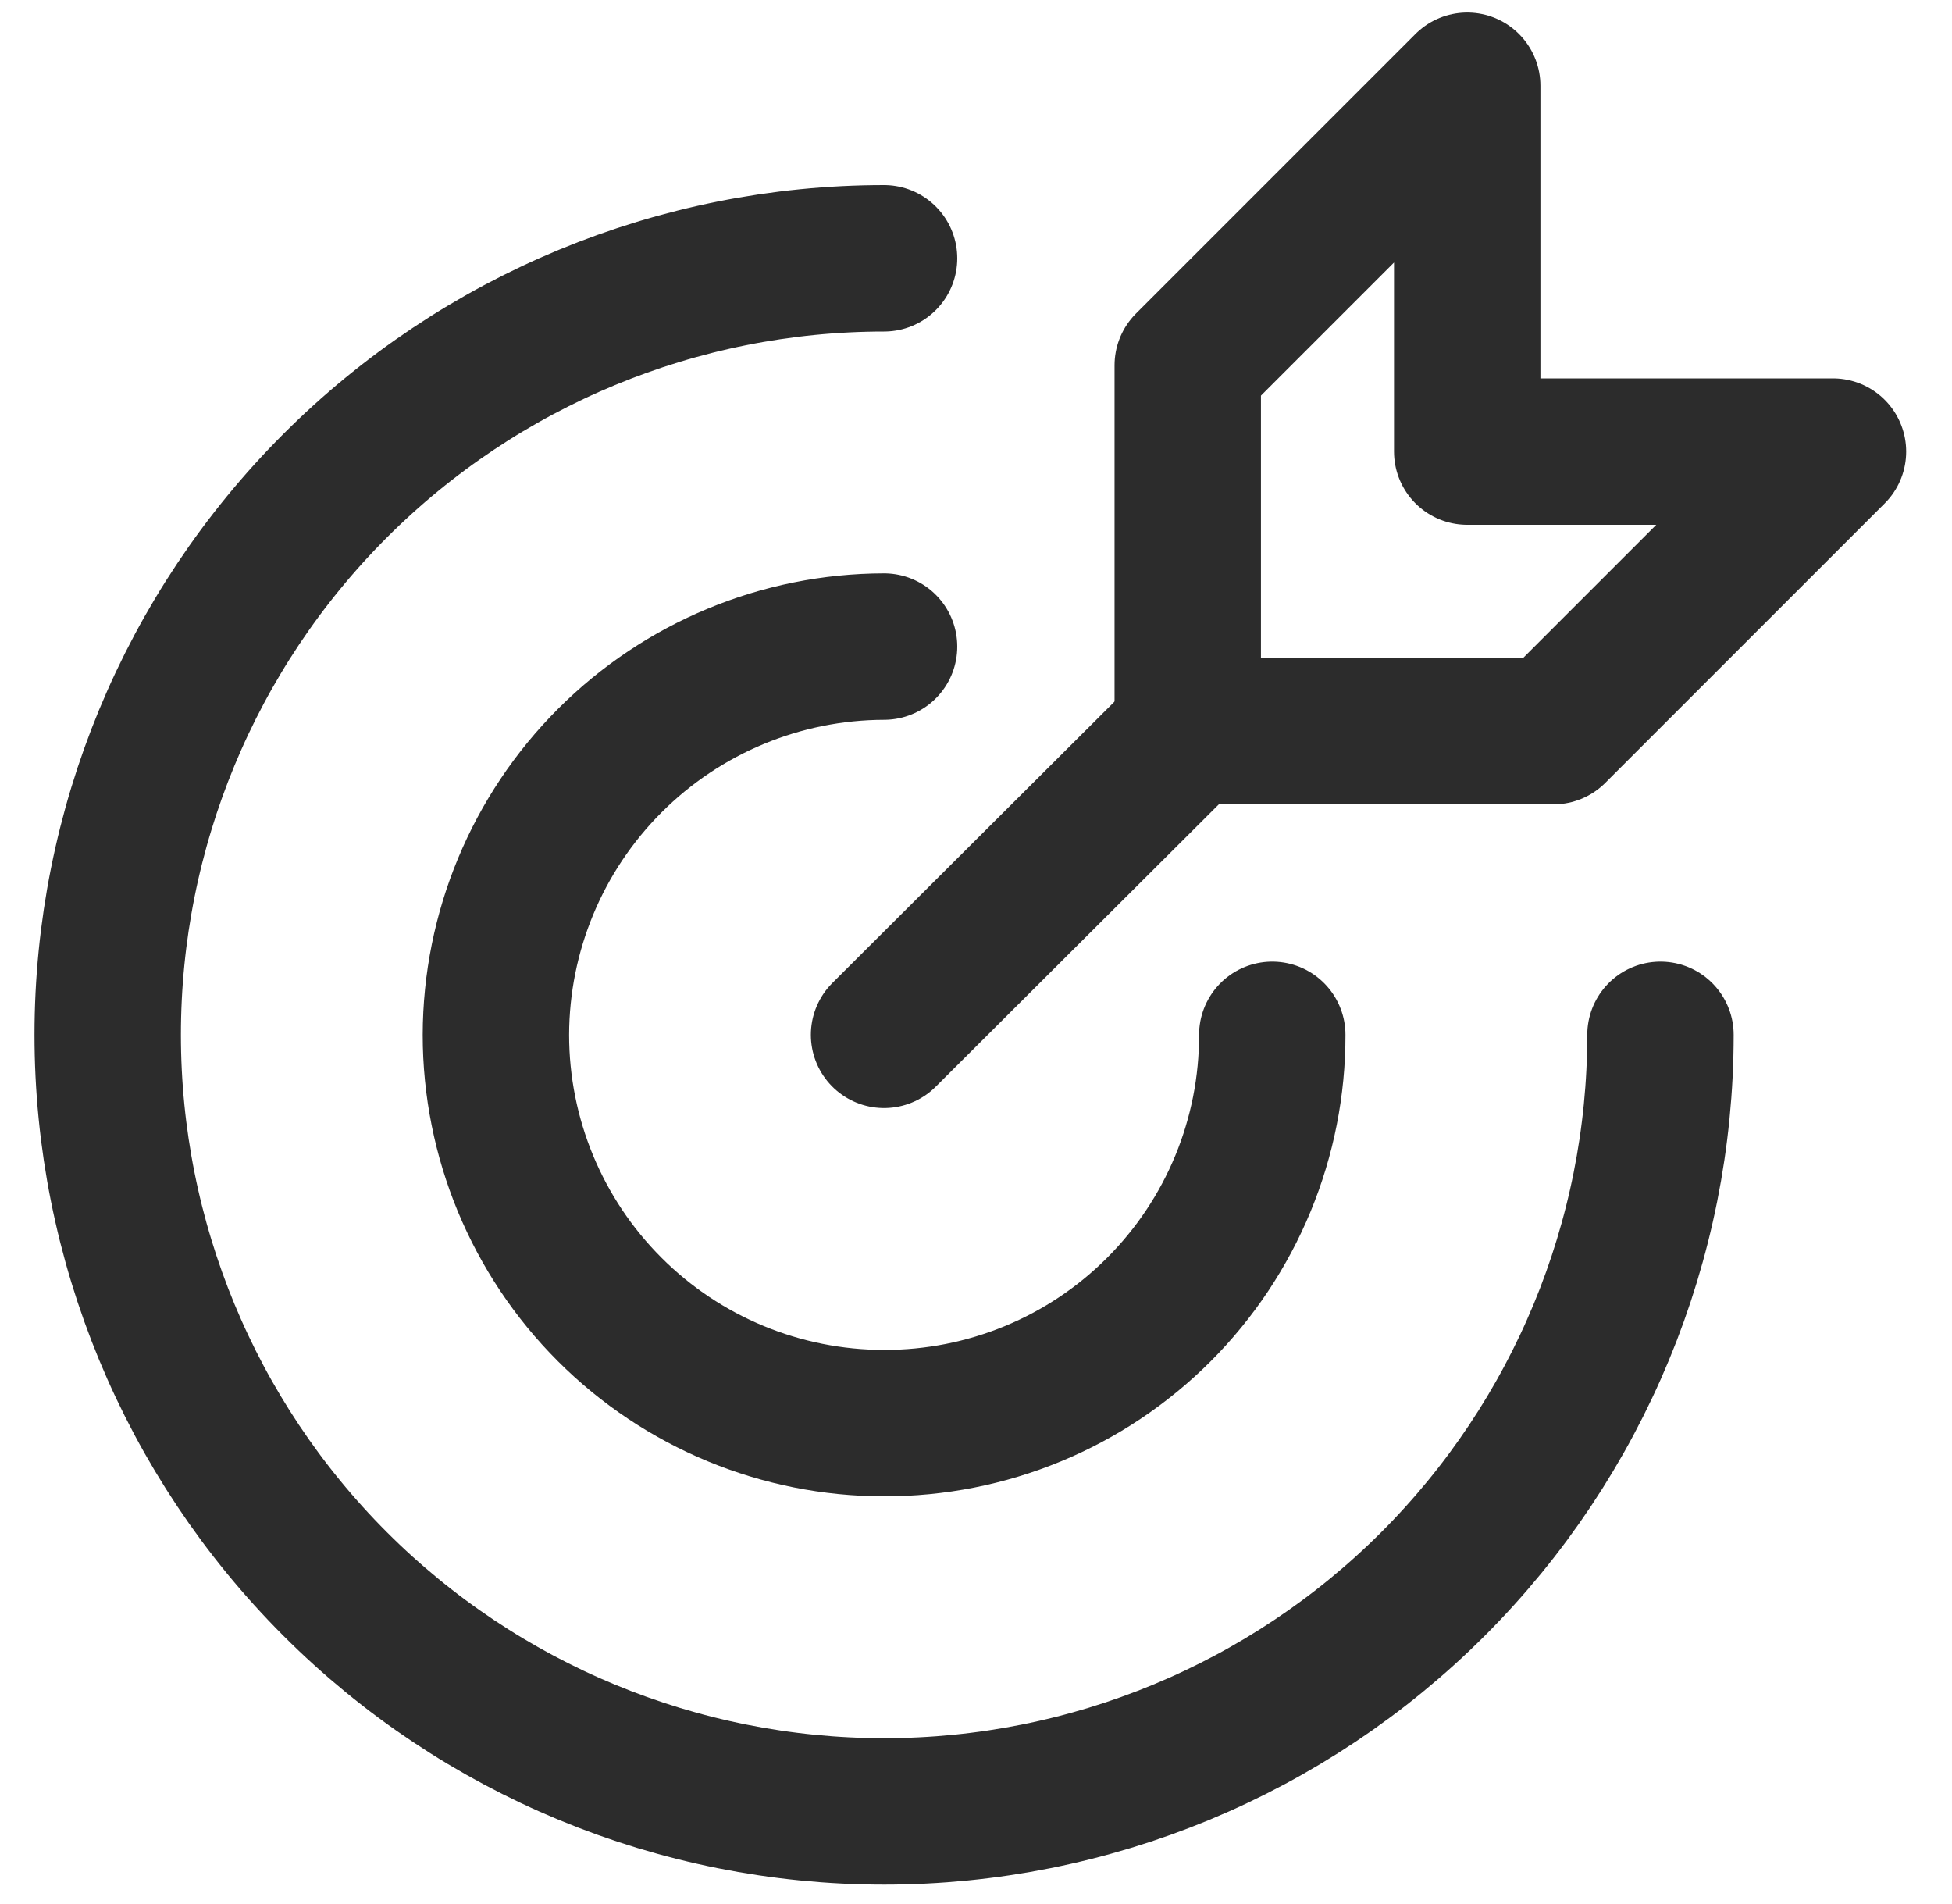
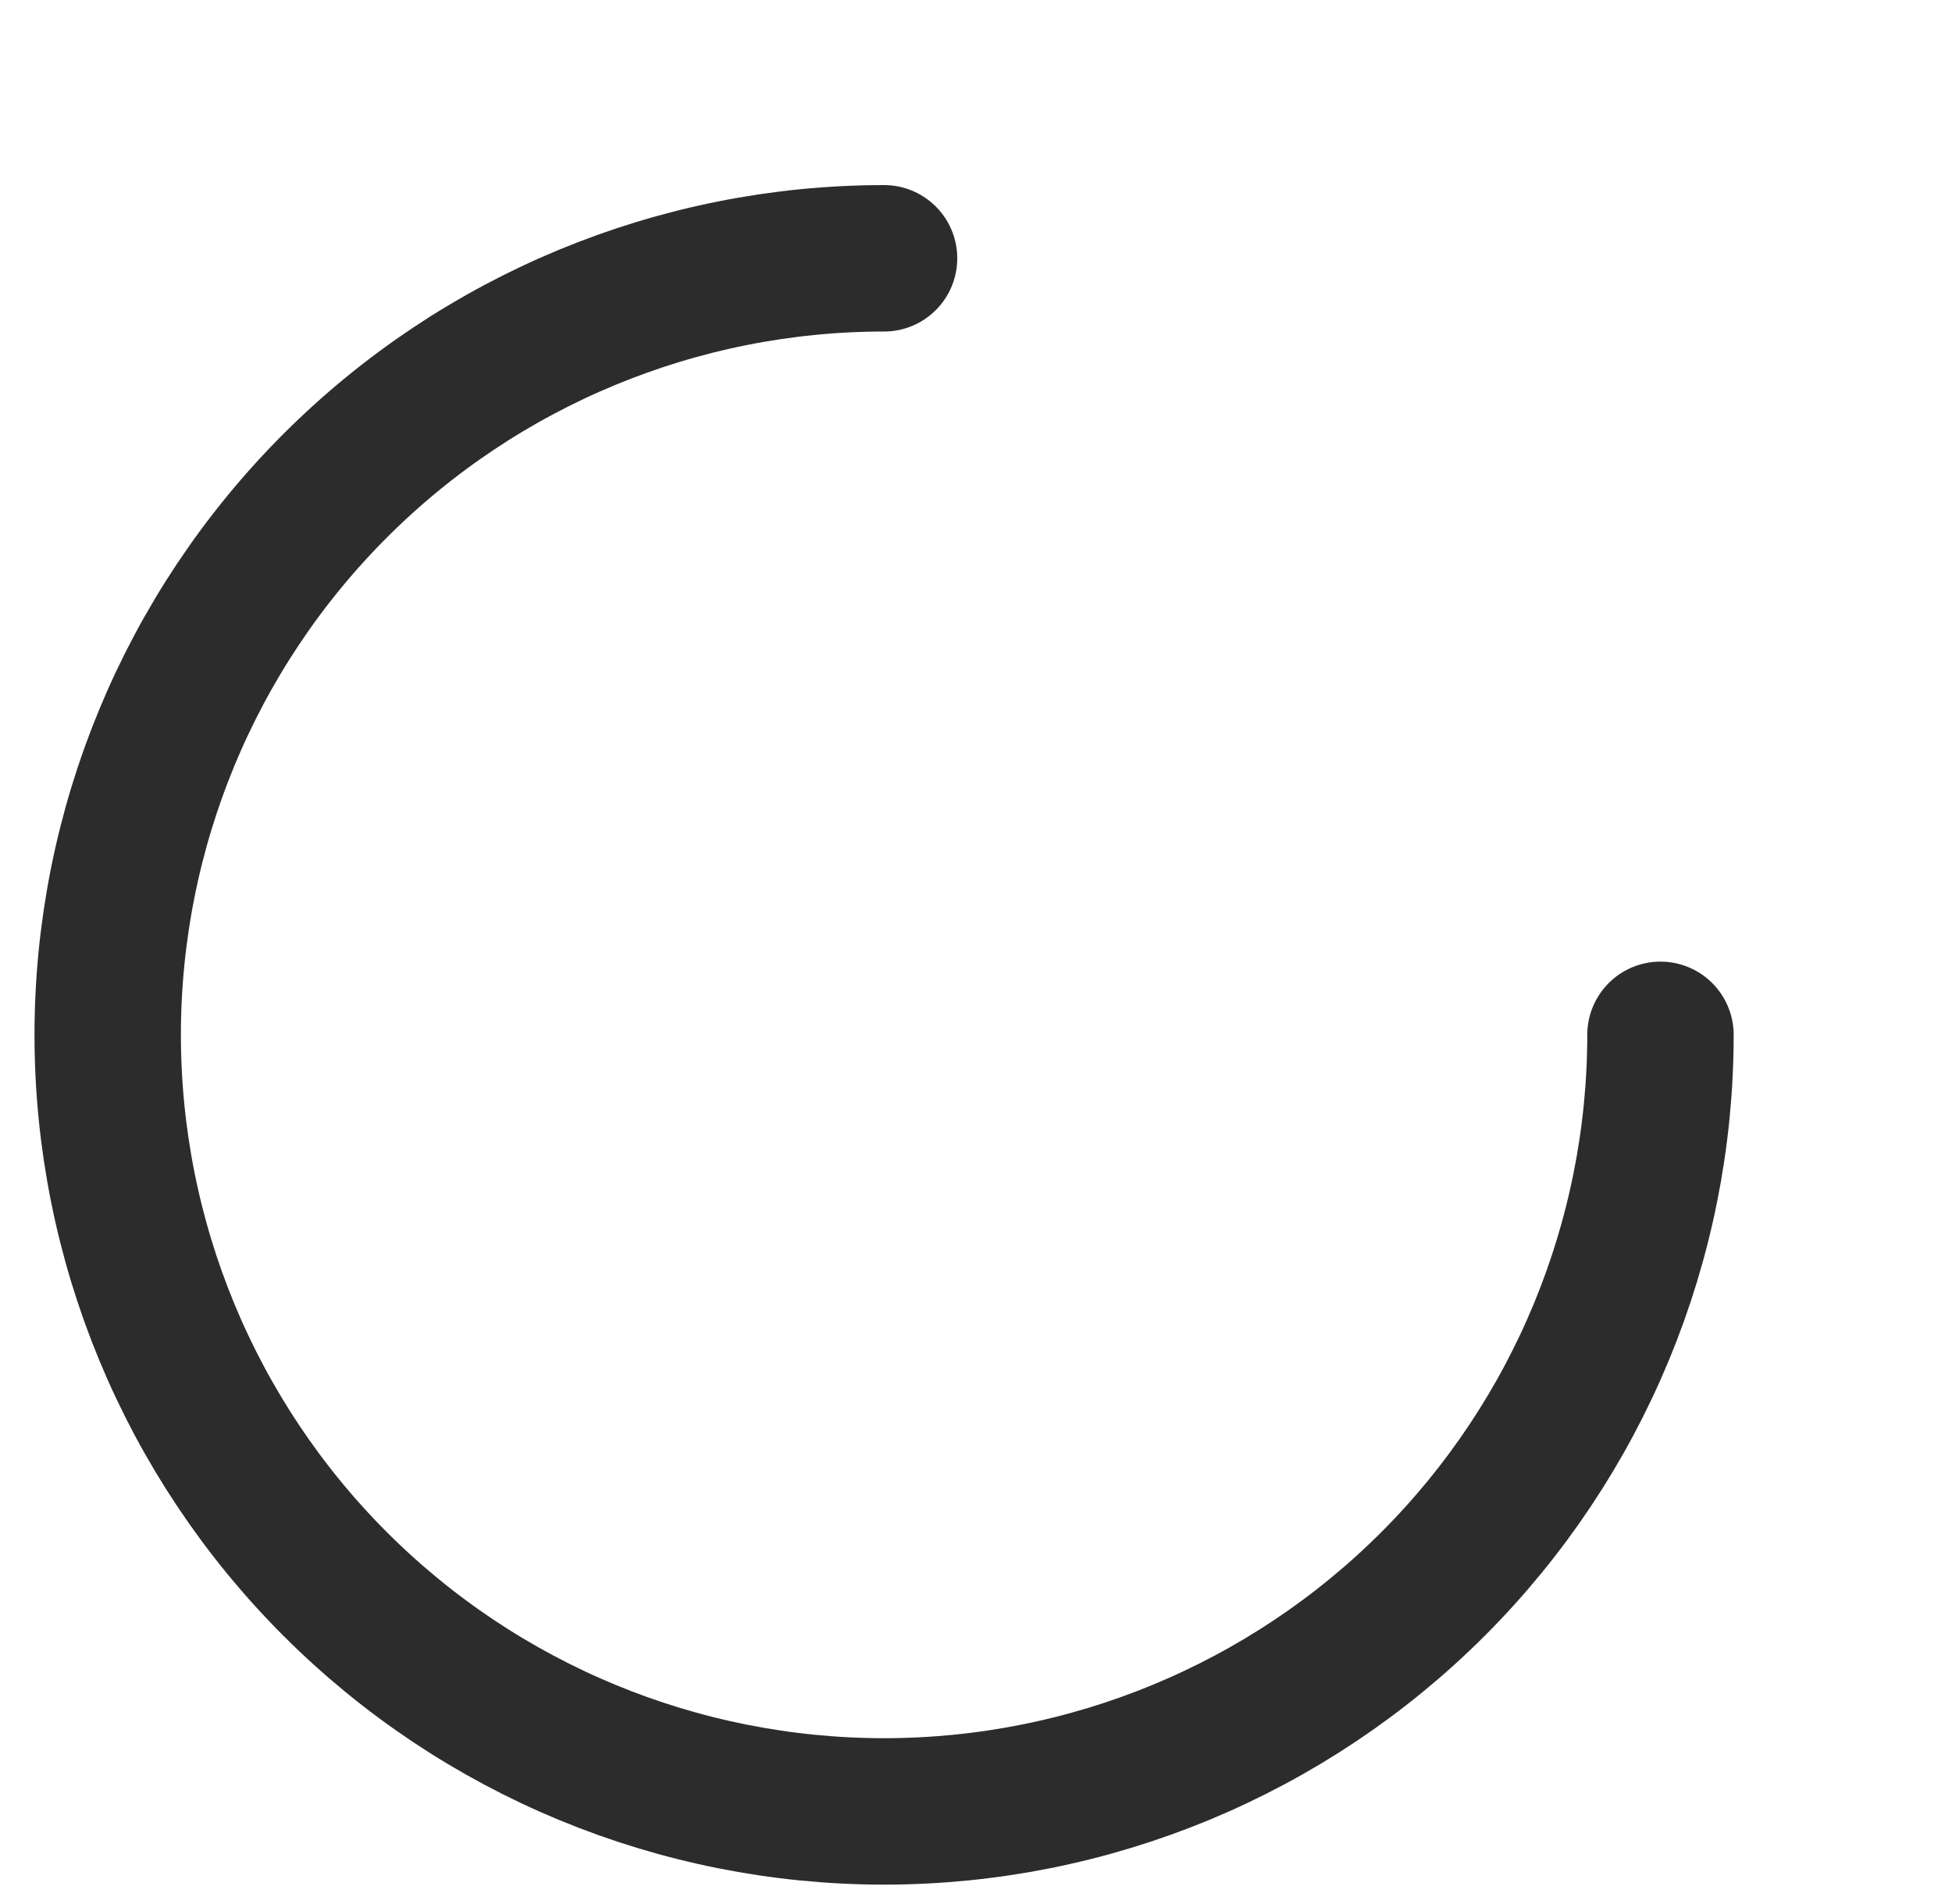
<svg xmlns="http://www.w3.org/2000/svg" width="40" height="39" viewBox="0 0 40 39" fill="none">
-   <path d="M18.116 13.247C16.008 13.251 13.987 14.091 12.497 15.582C11.006 17.072 10.166 19.093 10.162 21.201C10.162 23.311 11 25.334 12.492 26.826C13.983 28.318 16.007 29.156 18.116 29.156C19.162 29.158 20.197 28.954 21.163 28.555C22.13 28.156 23.007 27.57 23.746 26.831C24.485 26.092 25.071 25.214 25.47 24.248C25.869 23.282 26.073 22.247 26.071 21.201" stroke="#2C2C2C" stroke-width="3" stroke-miterlimit="10" stroke-linecap="round" stroke-linejoin="round" />
  <path d="M18.116 5.292C13.897 5.292 9.85 6.968 6.867 9.952C3.883 12.935 2.207 16.982 2.207 21.201C2.207 25.421 3.883 29.467 6.867 32.451C9.85 35.434 13.897 37.111 18.116 37.111C22.336 37.111 26.382 35.434 29.366 32.451C32.349 29.467 34.026 25.421 34.026 21.201" stroke="#2C2C2C" stroke-width="3" stroke-miterlimit="10" stroke-linecap="round" stroke-linejoin="round" />
-   <path d="M18.116 21.201L24.338 14.997" stroke="#2C2C2C" stroke-width="3" stroke-miterlimit="10" stroke-linecap="round" stroke-linejoin="round" />
-   <path d="M37.561 9.252L31.834 14.979H24.339V7.484L30.066 1.757V9.252H37.561Z" stroke="#2C2C2C" stroke-width="3" stroke-linejoin="round" />
</svg>